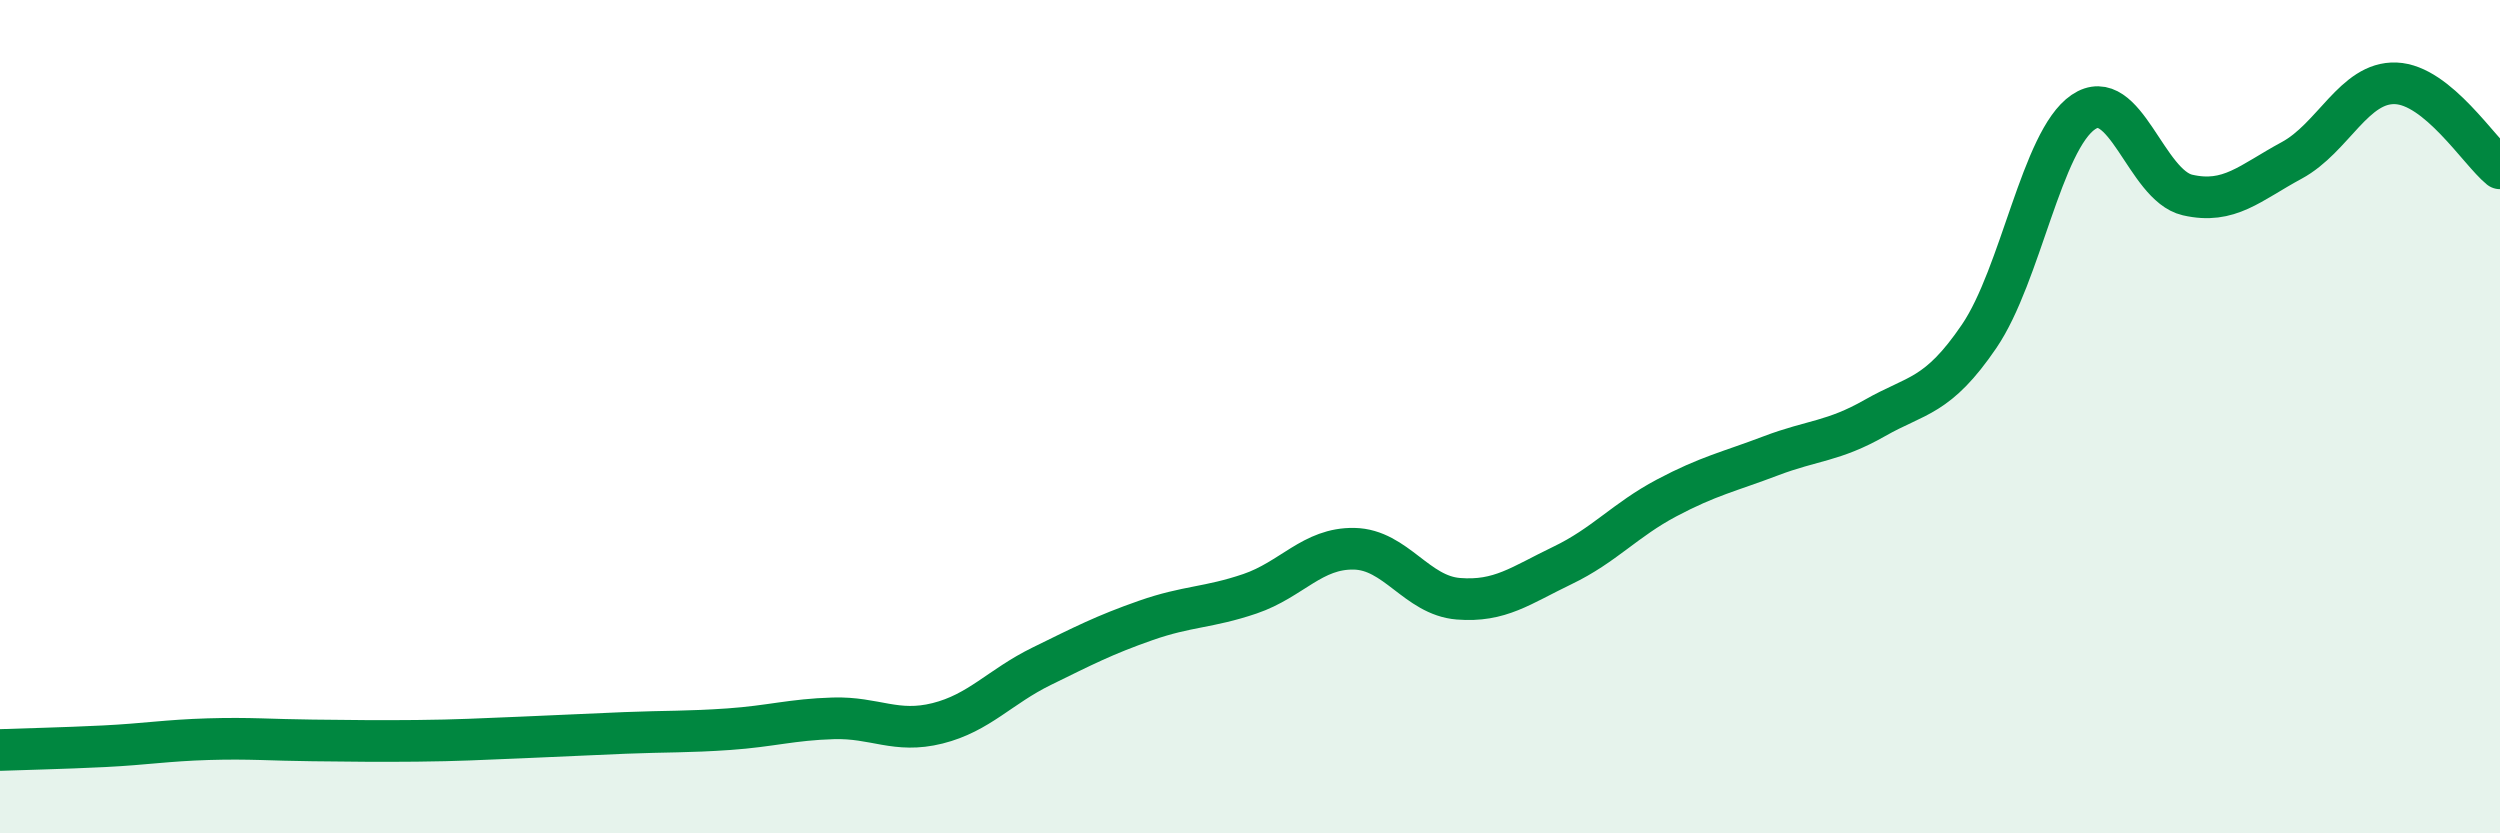
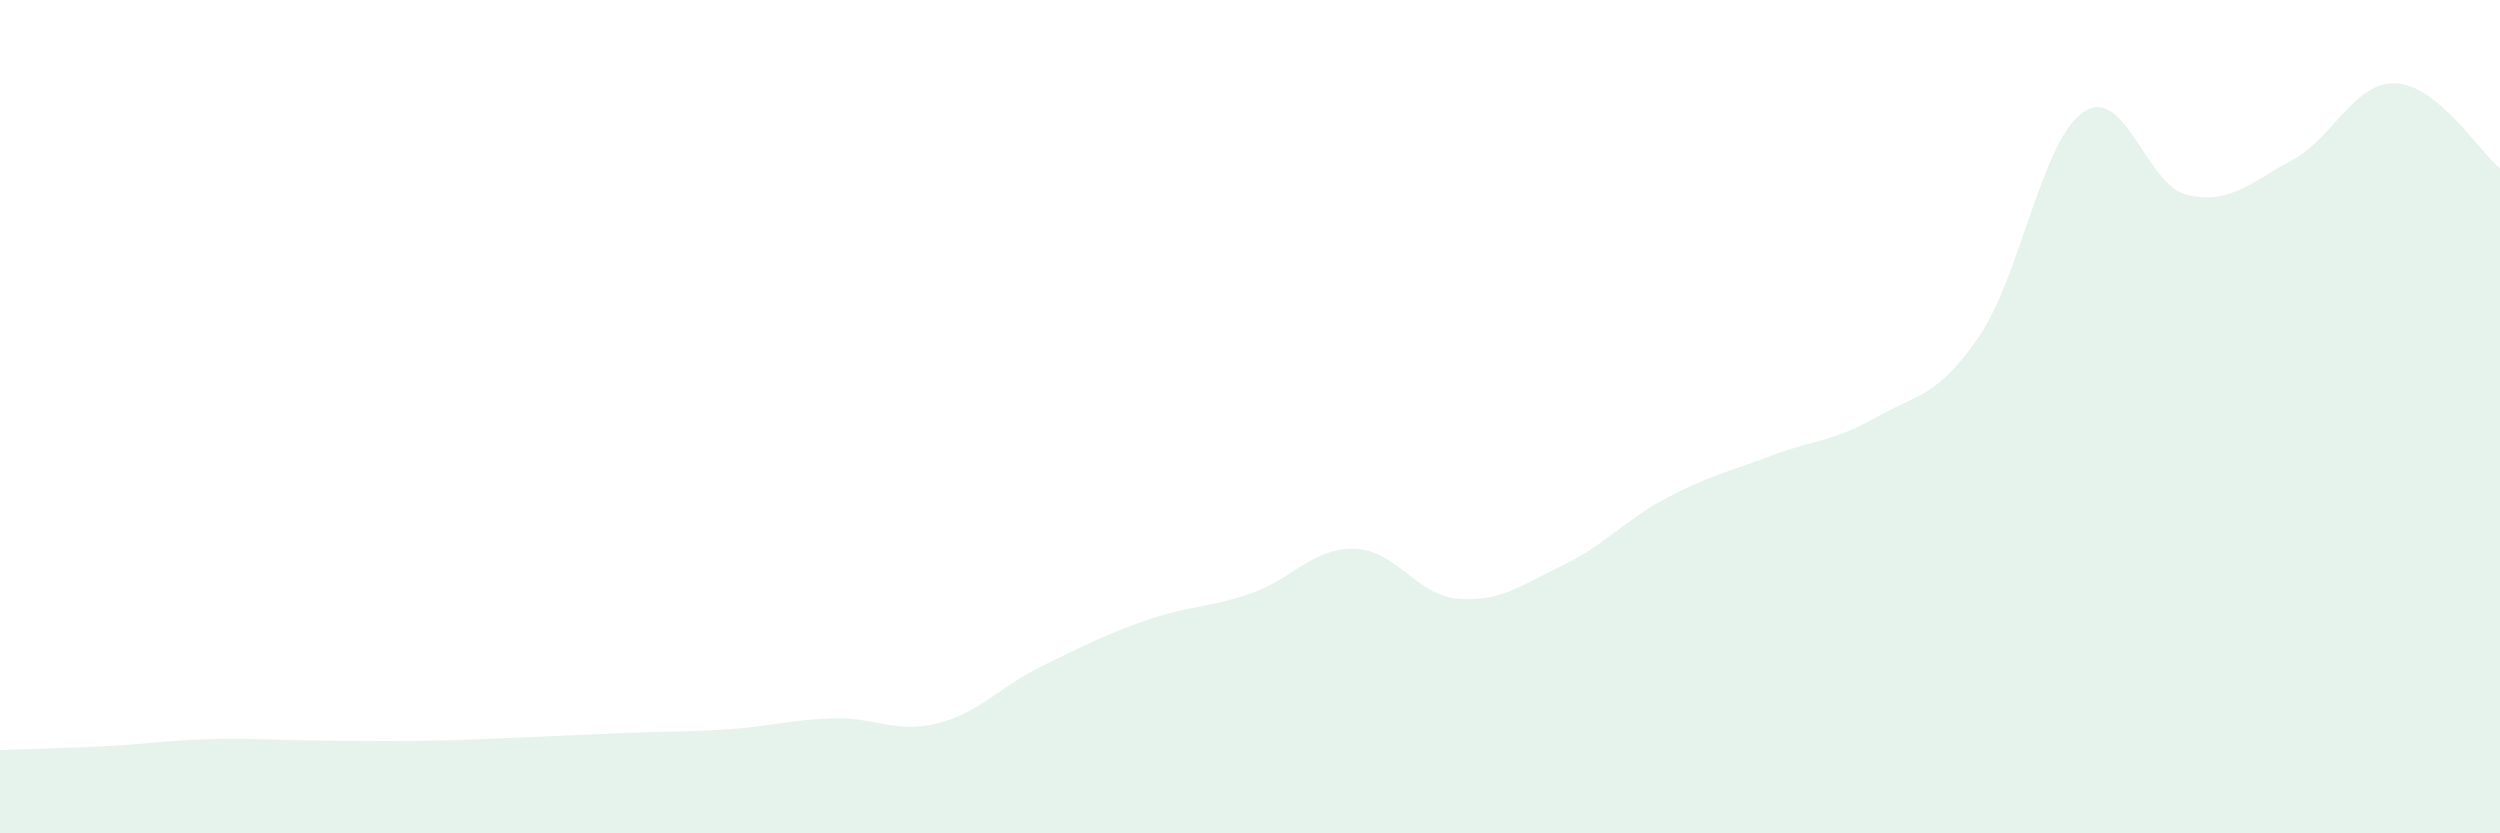
<svg xmlns="http://www.w3.org/2000/svg" width="60" height="20" viewBox="0 0 60 20">
  <path d="M 0,18 C 0.5,17.98 1.5,17.96 2.5,17.91 C 3.5,17.86 4,17.77 5,17.74 C 6,17.71 6.5,17.76 7.5,17.77 C 8.5,17.78 9,17.79 10,17.78 C 11,17.77 11.5,17.74 12.5,17.7 C 13.5,17.66 14,17.63 15,17.59 C 16,17.55 16.5,17.57 17.5,17.5 C 18.5,17.43 19,17.27 20,17.24 C 21,17.21 21.5,17.61 22.5,17.36 C 23.5,17.11 24,16.48 25,15.99 C 26,15.5 26.5,15.24 27.5,14.89 C 28.5,14.54 29,14.59 30,14.25 C 31,13.91 31.5,13.15 32.5,13.17 C 33.5,13.19 34,14.29 35,14.37 C 36,14.45 36.5,14.05 37.5,13.57 C 38.5,13.09 39,12.48 40,11.95 C 41,11.42 41.5,11.32 42.5,10.94 C 43.5,10.56 44,10.6 45,10.03 C 46,9.46 46.5,9.54 47.5,8.07 C 48.5,6.6 49,3.37 50,2.69 C 51,2.01 51.5,4.45 52.5,4.68 C 53.5,4.91 54,4.39 55,3.85 C 56,3.31 56.5,1.96 57.5,2 C 58.5,2.04 59.5,3.63 60,4.04L60 20L0 20Z" fill="#008740" opacity="0.1" stroke-linecap="round" stroke-linejoin="round" />
-   <path d="M 0,18 C 0.5,17.98 1.5,17.96 2.5,17.91 C 3.5,17.86 4,17.77 5,17.74 C 6,17.71 6.5,17.76 7.5,17.77 C 8.5,17.78 9,17.79 10,17.78 C 11,17.77 11.5,17.74 12.5,17.7 C 13.5,17.66 14,17.63 15,17.59 C 16,17.55 16.5,17.57 17.5,17.5 C 18.5,17.43 19,17.27 20,17.24 C 21,17.21 21.5,17.61 22.5,17.36 C 23.5,17.11 24,16.48 25,15.99 C 26,15.5 26.5,15.24 27.5,14.89 C 28.5,14.54 29,14.59 30,14.25 C 31,13.91 31.5,13.15 32.5,13.17 C 33.5,13.19 34,14.29 35,14.37 C 36,14.45 36.5,14.05 37.5,13.57 C 38.5,13.09 39,12.48 40,11.95 C 41,11.42 41.5,11.32 42.5,10.94 C 43.5,10.56 44,10.6 45,10.03 C 46,9.46 46.5,9.54 47.5,8.07 C 48.5,6.6 49,3.37 50,2.69 C 51,2.01 51.5,4.45 52.5,4.68 C 53.5,4.91 54,4.39 55,3.85 C 56,3.31 56.5,1.96 57.5,2 C 58.5,2.04 59.5,3.63 60,4.04" stroke="#008740" stroke-width="1" fill="none" stroke-linecap="round" stroke-linejoin="round" />
</svg>